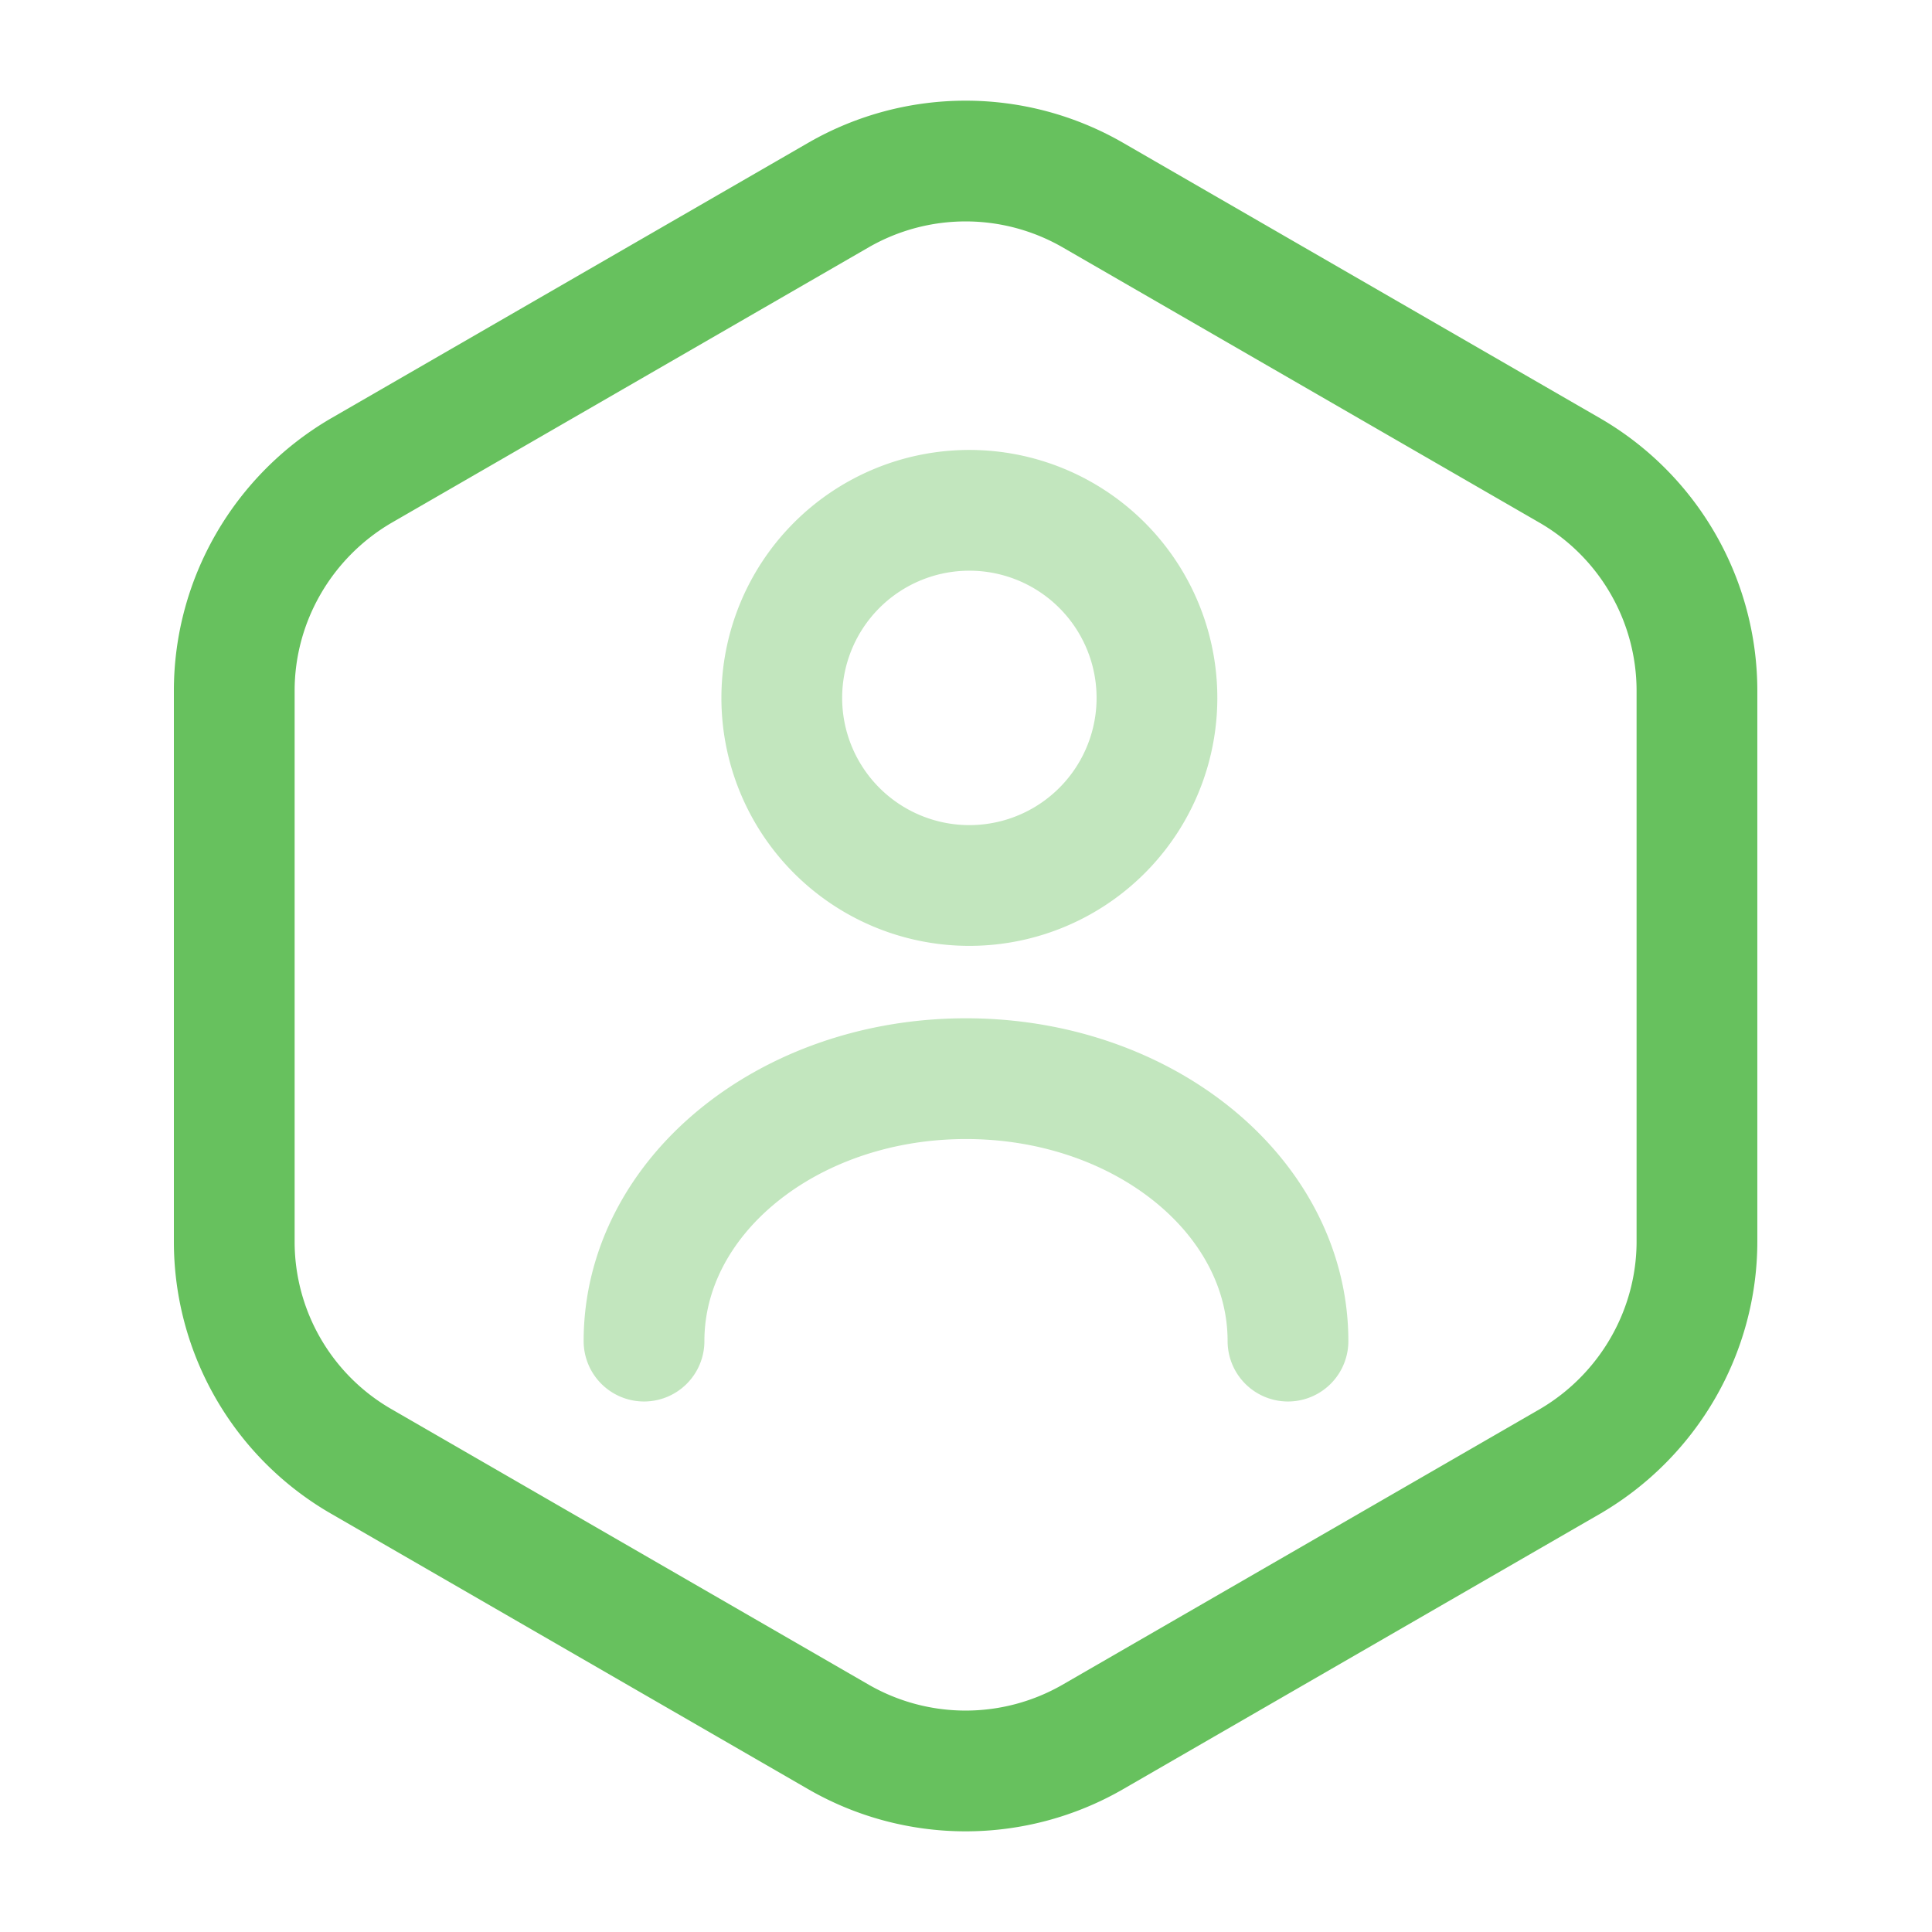
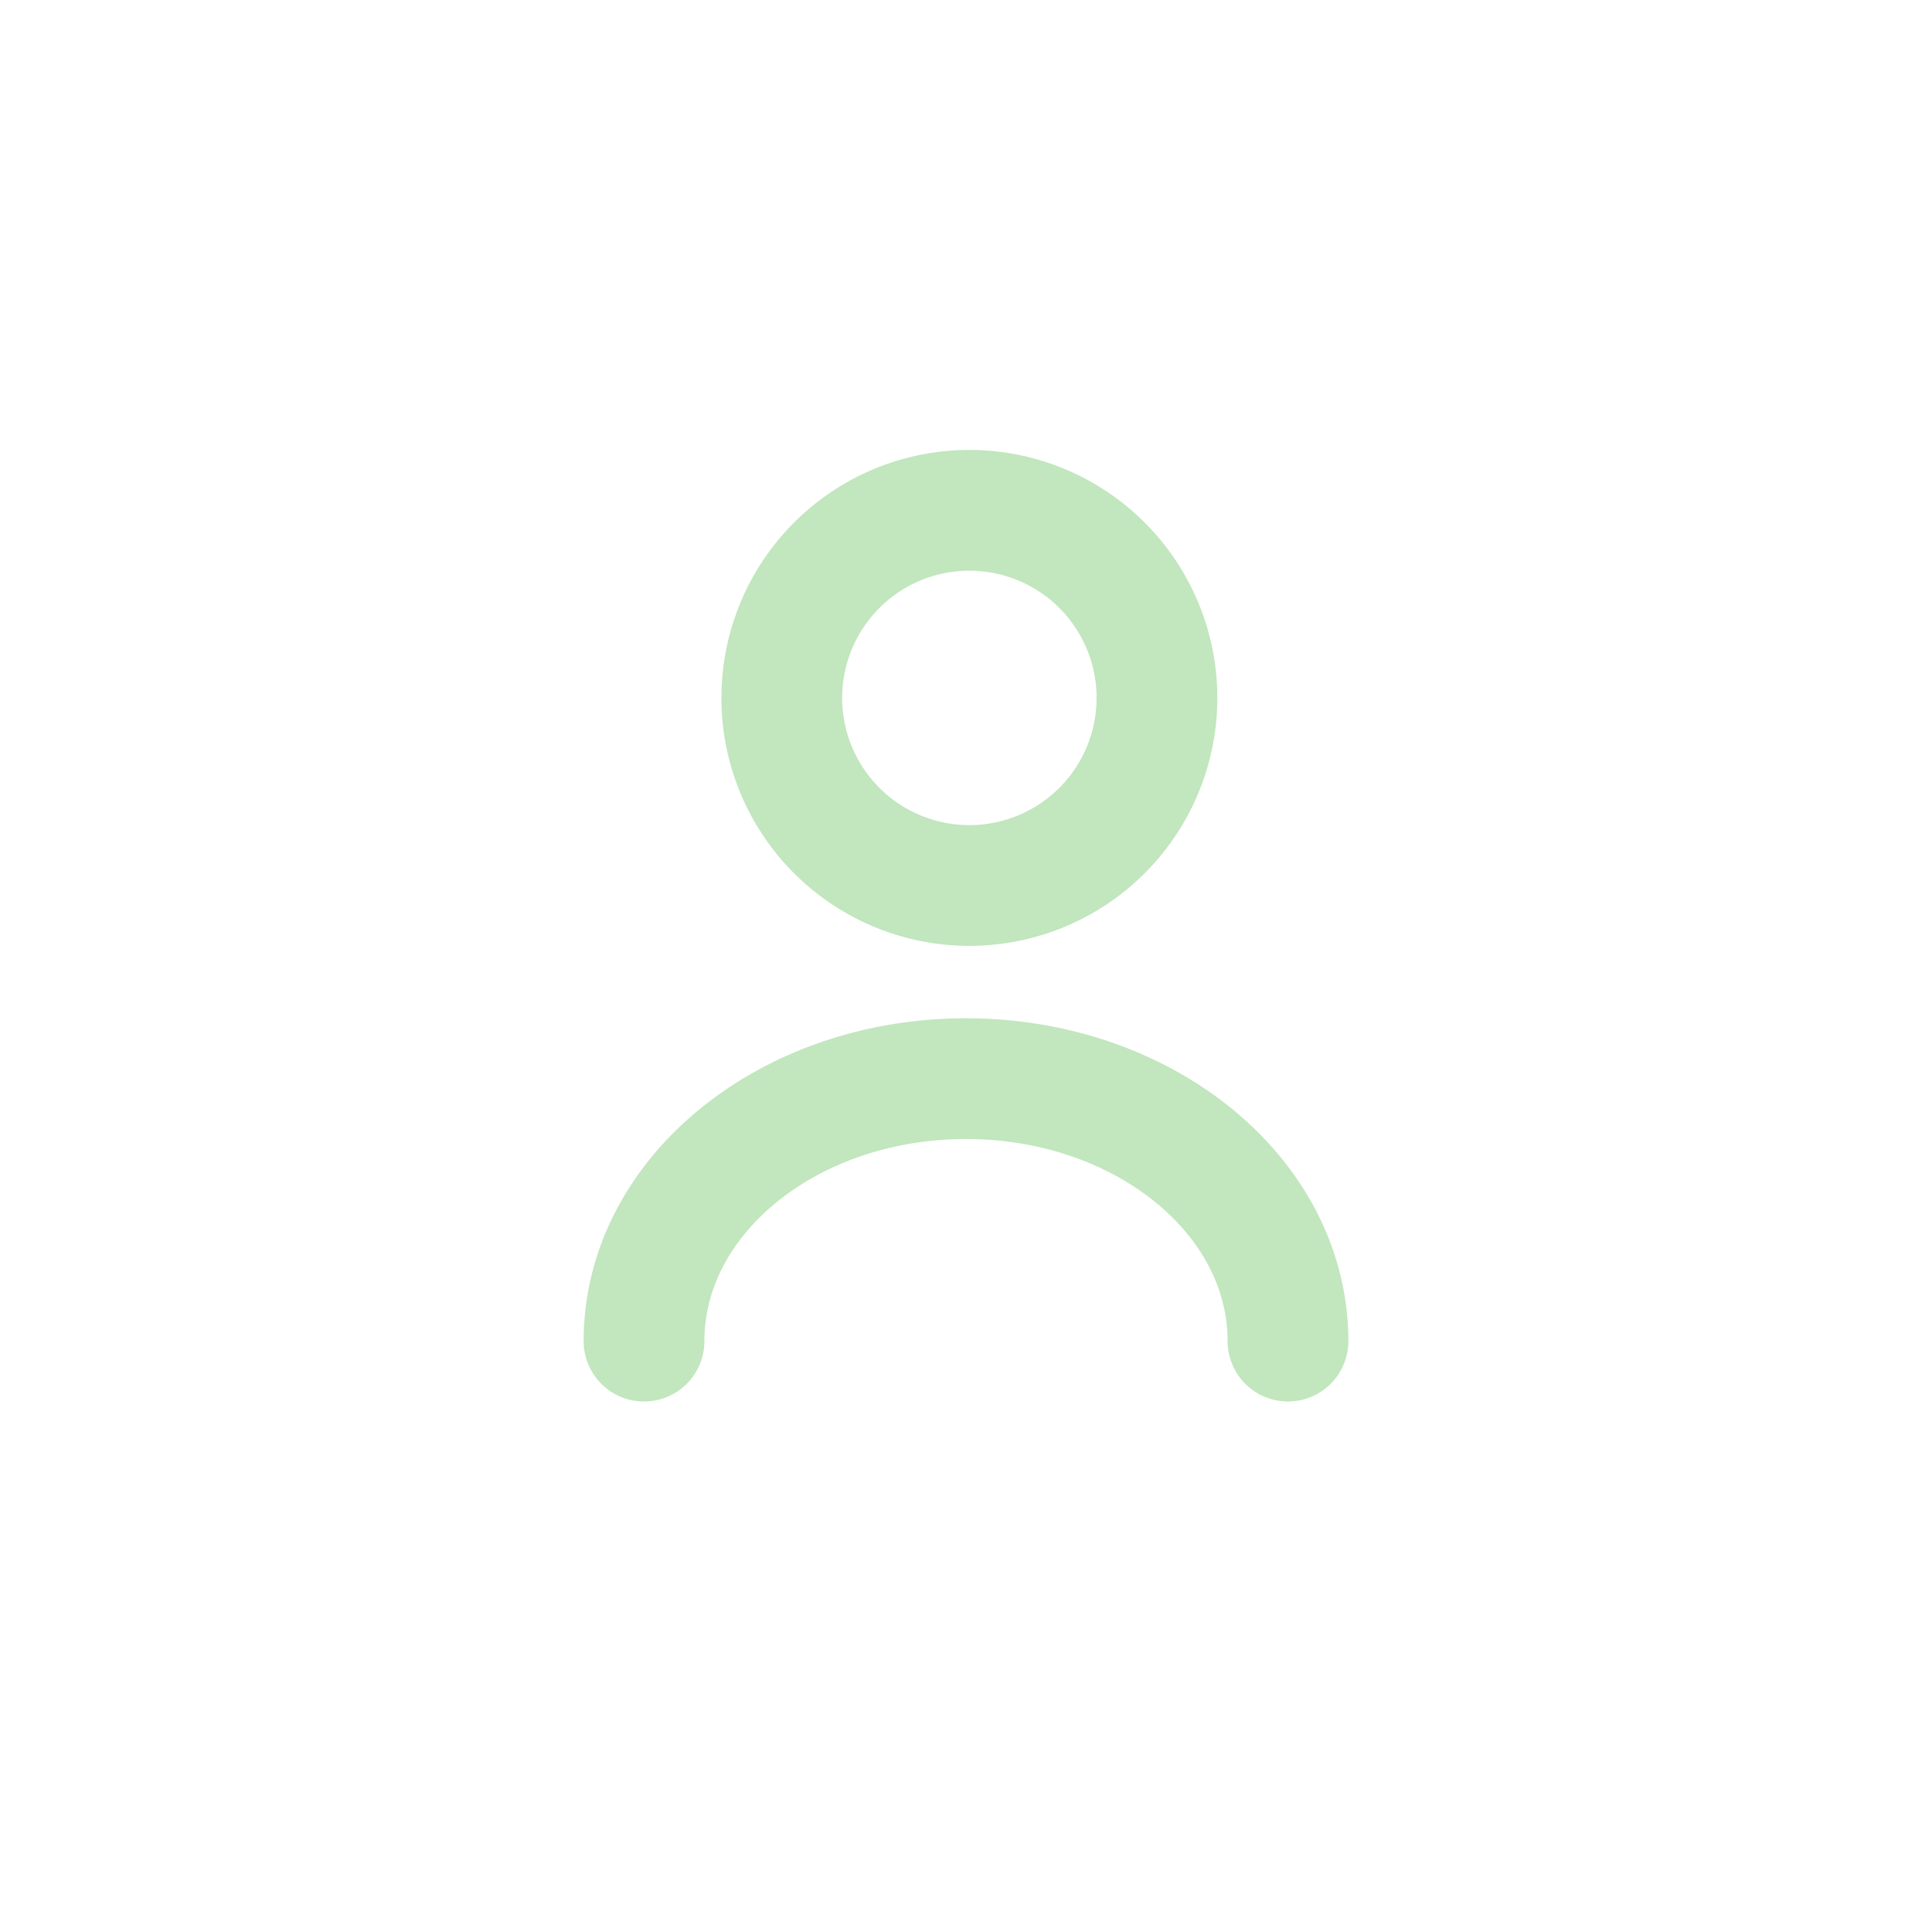
<svg xmlns="http://www.w3.org/2000/svg" width="32" height="32" viewBox="0 0 32 32" fill="none">
-   <path d="M28.107 11.44v9.12c0 1.493-.8 2.88-2.093 3.64l-7.92 4.573a4.22 4.22 0 0 1-4.2 0L5.974 24.2a4.2 4.2 0 0 1-2.094-3.64v-9.12c0-1.493.8-2.88 2.094-3.64l7.92-4.573a4.22 4.22 0 0 1 4.2 0l7.92 4.573a4.22 4.22 0 0 1 2.093 3.64" stroke="#67C15E" stroke-width="2" stroke-linecap="round" stroke-linejoin="round" />
  <path opacity=".4" d="M16 14.666a3.107 3.107 0 1 0 0-6.213 3.107 3.107 0 0 0 0 6.213m5.333 7.547c0-2.4-2.386-4.347-5.333-4.347s-5.333 1.947-5.333 4.347" stroke="#67C15E" stroke-width="2" stroke-linecap="round" stroke-linejoin="round" />
</svg>